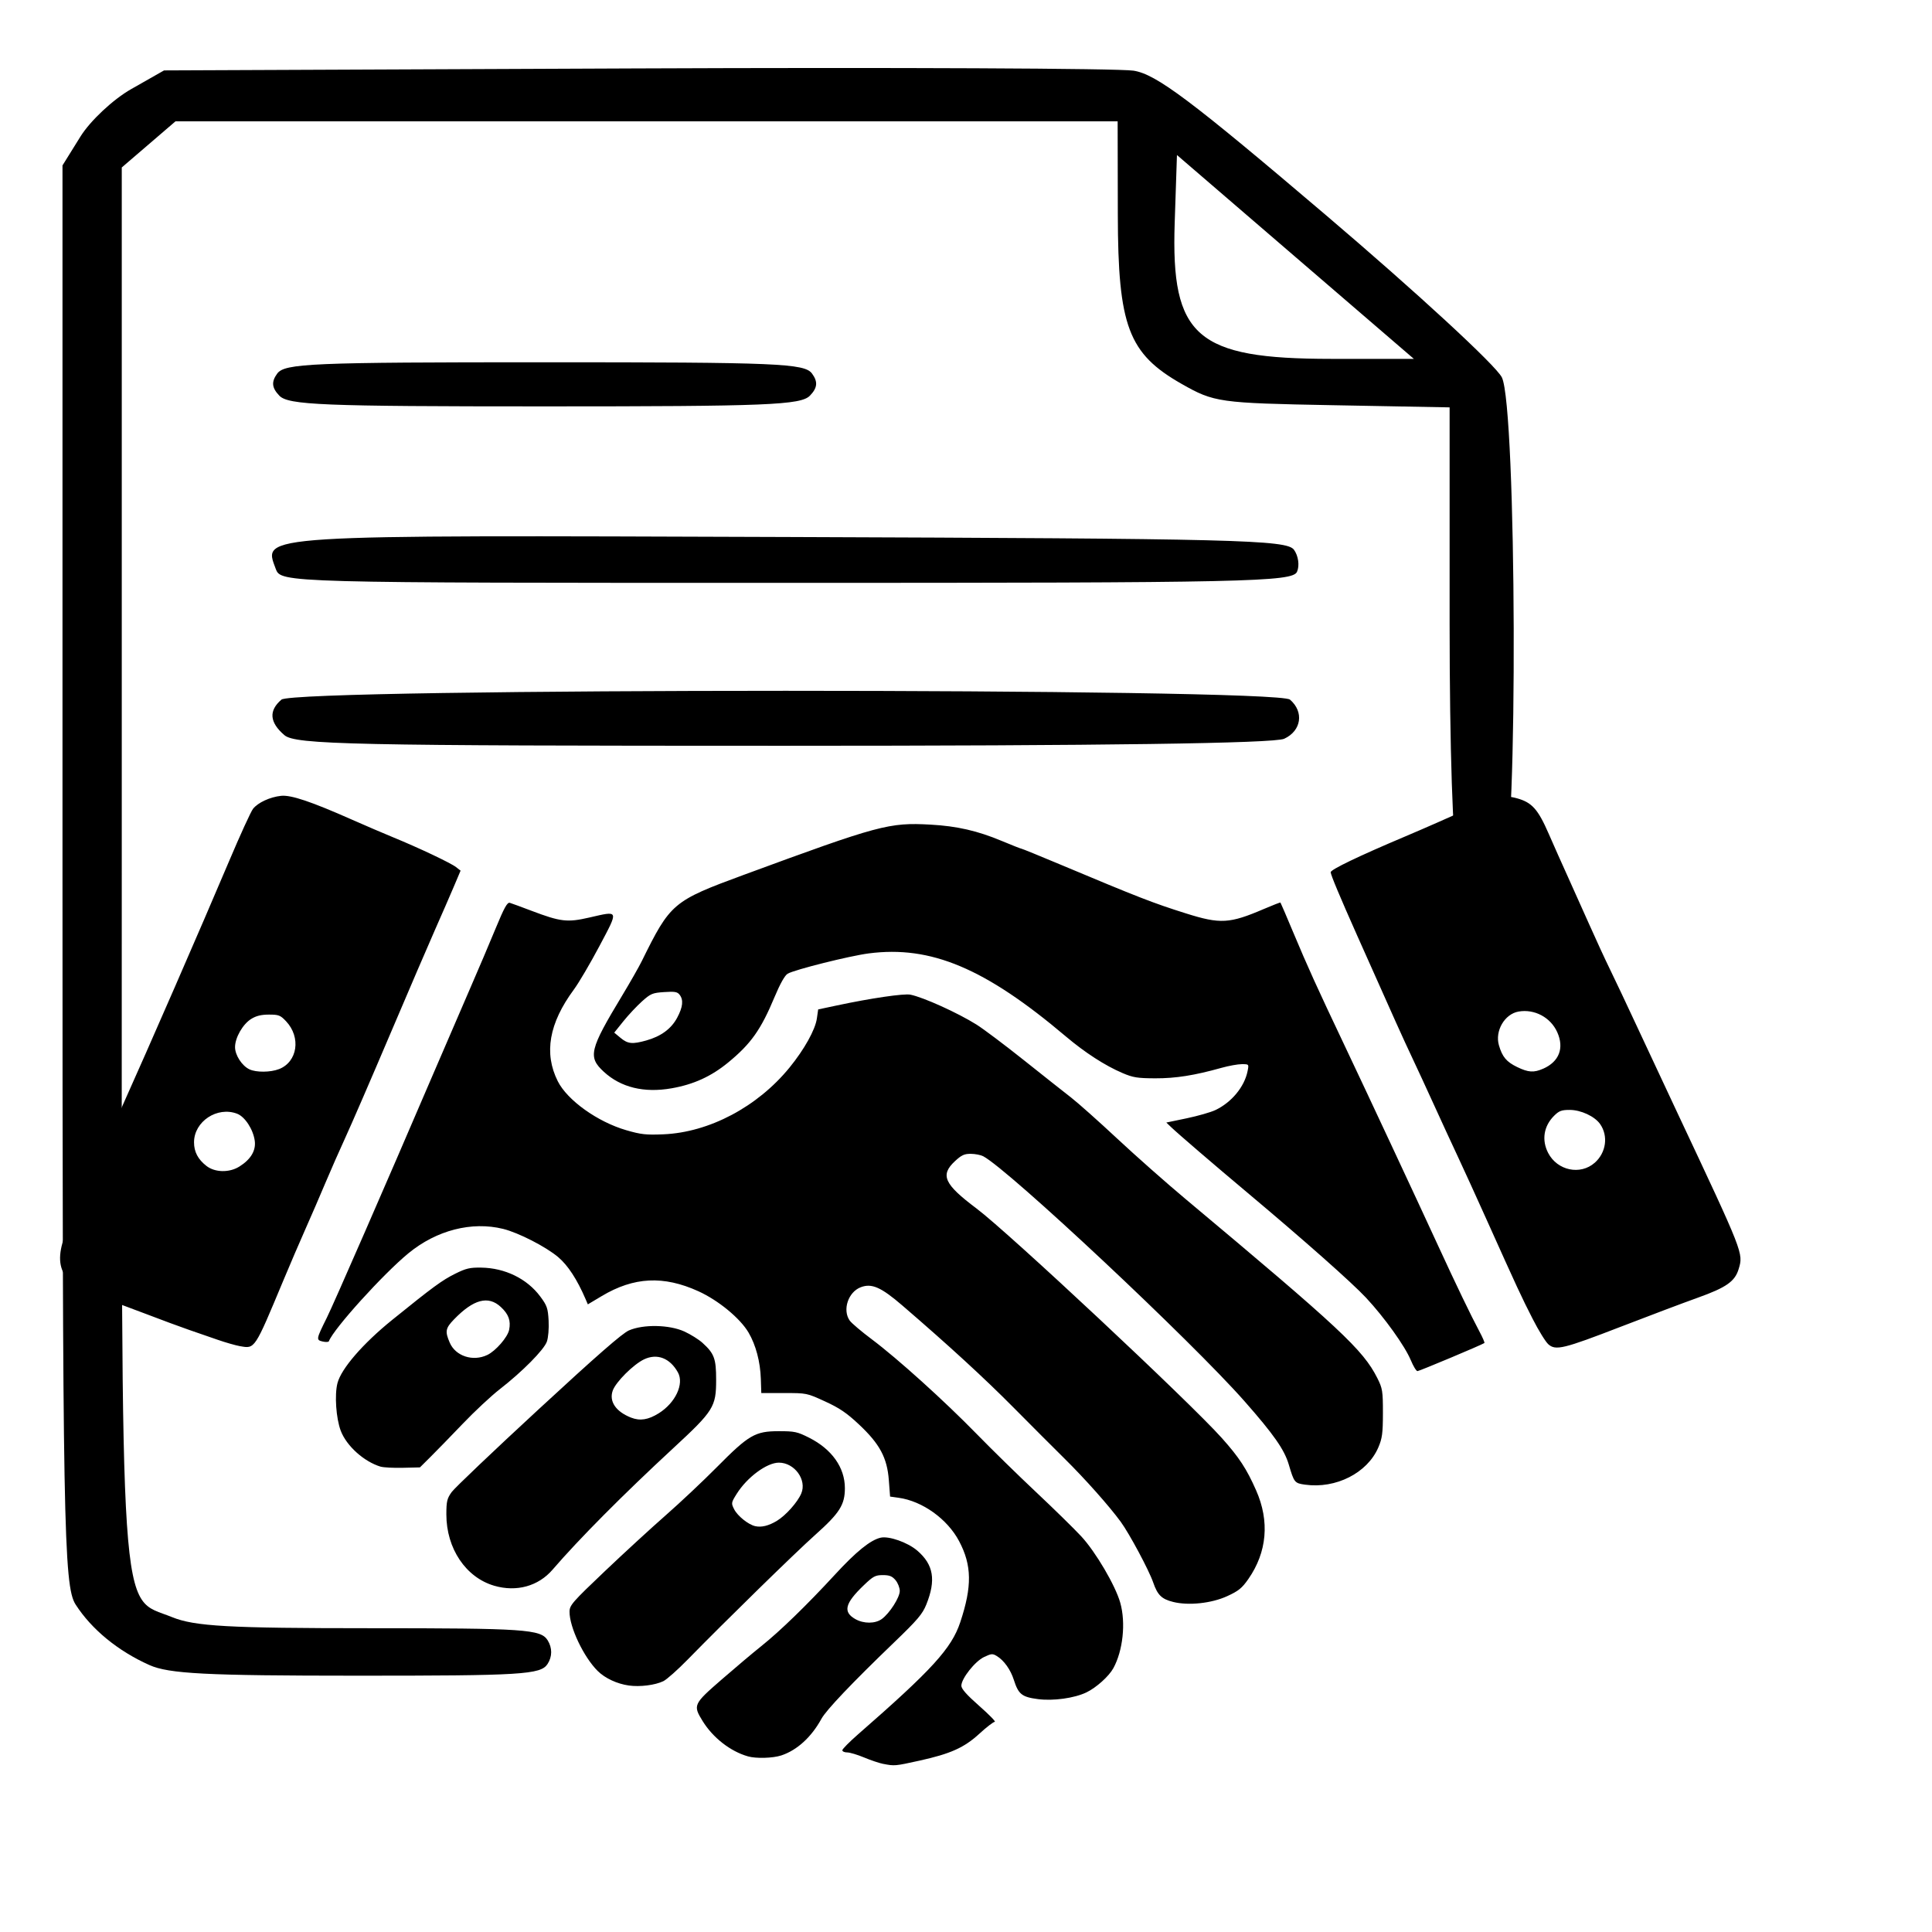
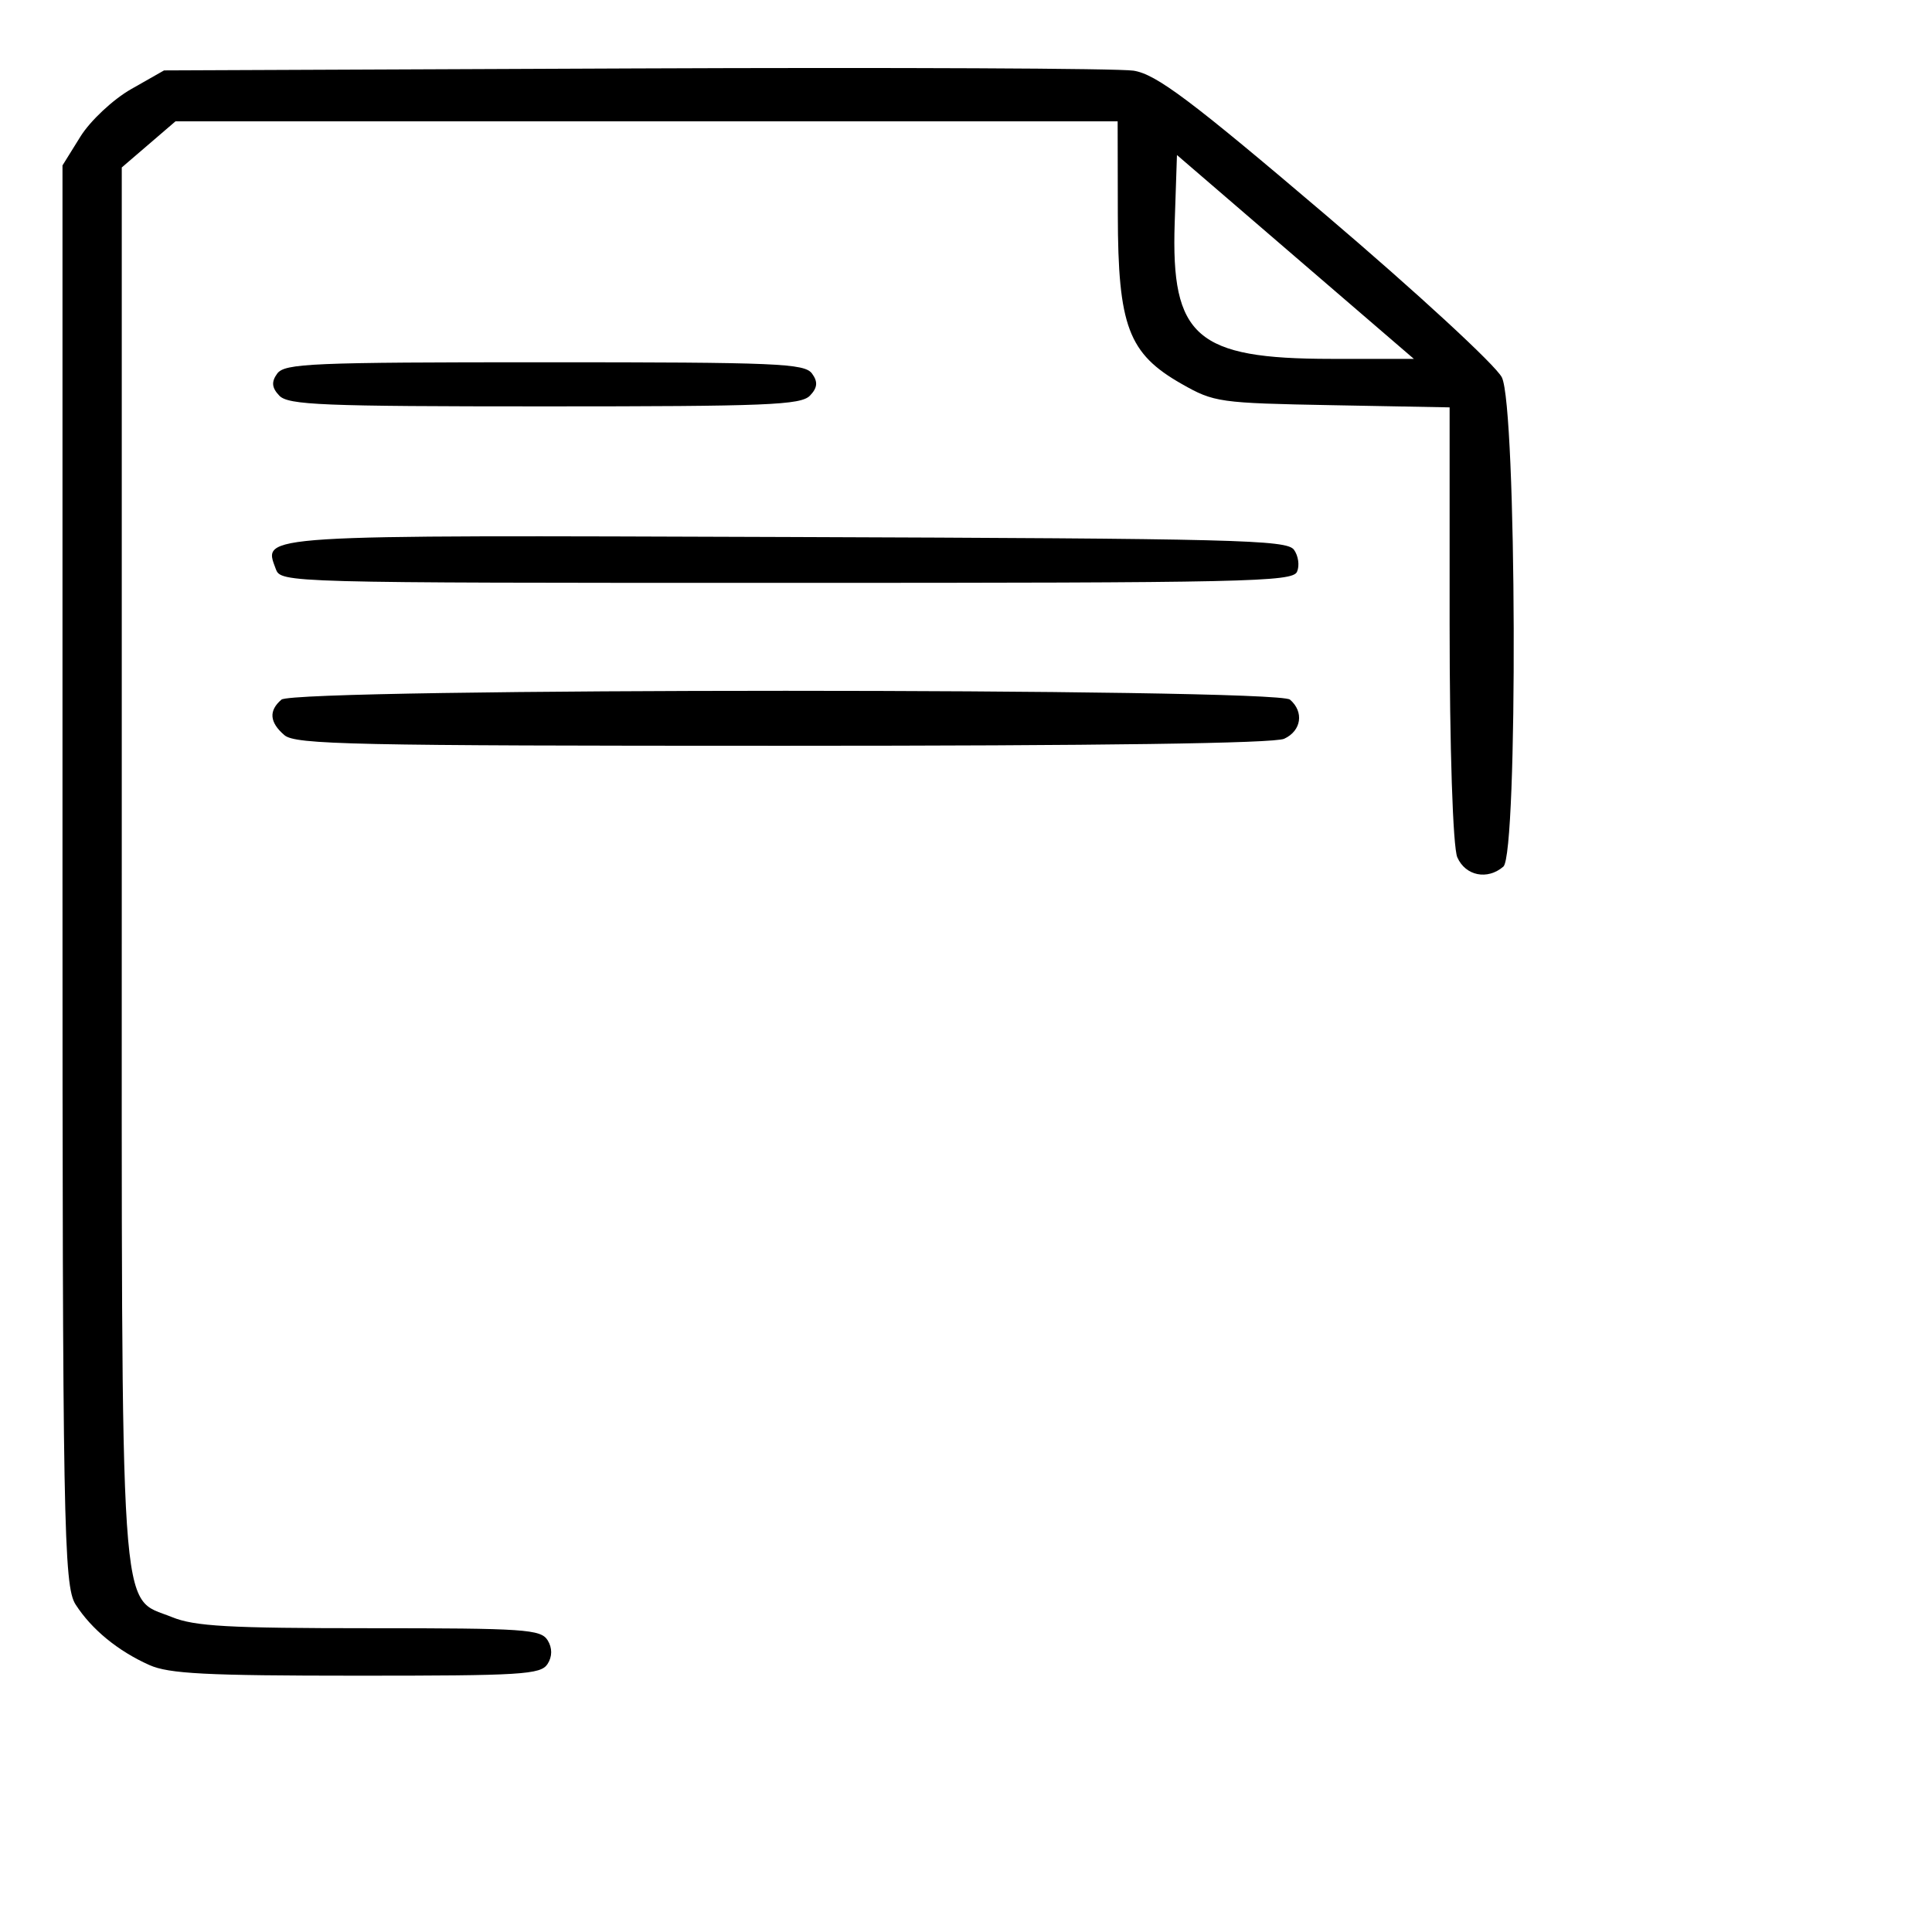
<svg xmlns="http://www.w3.org/2000/svg" xmlns:ns1="http://www.inkscape.org/namespaces/inkscape" xmlns:ns2="http://sodipodi.sourceforge.net/DTD/sodipodi-0.dtd" width="110mm" height="110mm" viewBox="0 0 110 110" version="1.1" id="svg1" xml:space="preserve" ns1:version="1.3 (0e150ed6c4, 2023-07-21)" ns2:docname="zakazka.svg">
  <ns2:namedview id="namedview1" pagecolor="#ffffff" bordercolor="#000000" borderopacity="0.25" ns1:showpageshadow="2" ns1:pageopacity="0.0" ns1:pagecheckerboard="0" ns1:deskcolor="#d1d1d1" ns1:document-units="mm" ns1:zoom="1.4485269" ns1:cx="286.49796" ns1:cy="255.77709" ns1:window-width="1920" ns1:window-height="1009" ns1:window-x="1912" ns1:window-y="108" ns1:window-maximized="1" ns1:current-layer="layer1" />
  <defs id="defs1" />
  <g ns1:label="Vrstva 1" ns1:groupmode="layer" id="layer1">
    <path style="fill:#000000;stroke-width:1.576" d="m 87.955,55.859 c -199.927,-110.218 -199.927,-110.218 0,0 z M 8.508,94.802 c -1.794,-0.801 -3.295,-2.033 -4.205,-3.45 -0.68,-1.058 -0.745,-4.691 -0.745,-41.546 V 9.419 l 1.021,-1.642 c 0.562,-0.903 1.863,-2.121 2.892,-2.705 l 1.87,-1.063 26.809,-0.113 c 14.745,-0.062 27.518,-0.005 28.384,0.127 1.292,0.197 3.259,1.674 10.962,8.229 5.163,4.394 9.669,8.548 10.013,9.232 0.847,1.683 0.925,27.137 0.086,27.858 -0.907,0.779 -2.154,0.528 -2.621,-0.528 -0.252,-0.569 -0.439,-6.24 -0.439,-13.306 V 23.194 l -6.673,-0.124 c -6.45,-0.12 -6.737,-0.161 -8.586,-1.213 -3.033,-1.725 -3.621,-3.285 -3.632,-9.636 l -0.01,-5.314 H 36.814 9.993 l -1.53,1.314 -1.53,1.314 V 49.399 c 0,44 -0.172,41.437 2.861,42.673 1.286,0.524 3.205,0.632 11.254,0.632 8.835,0 9.742,0.061 10.132,0.686 0.271,0.435 0.269,0.93 -0.006,1.353 -0.392,0.601 -1.457,0.666 -10.875,0.664 -8.579,-0.001 -10.681,-0.11 -11.791,-0.605 z M 73.755,14.63 67.011,8.826 66.882,12.691 c -0.215,6.483 1.229,7.739 8.898,7.741 l 4.72,0.001 z M 16.191,41.855 c -0.846,-0.726 -0.901,-1.391 -0.167,-2.021 0.78,-0.67 56.642,-0.67 57.422,0 0.811,0.696 0.651,1.777 -0.33,2.228 -0.573,0.263 -10.328,0.4 -28.544,0.4 -24.558,0 -27.753,-0.068 -28.381,-0.607 z m -0.489,-9.46 c -0.727,-1.966 -1.357,-1.927 29.154,-1.82 25.528,0.09 28.402,0.162 28.815,0.723 0.252,0.343 0.331,0.908 0.176,1.256 -0.257,0.576 -2.833,0.632 -29.067,0.632 -28.614,0 -28.787,-0.005 -29.077,-0.791 z m 0.201,-9.869 c -0.429,-0.444 -0.462,-0.789 -0.119,-1.256 0.426,-0.58 1.947,-0.644 15.225,-0.644 13.278,0 14.8,0.064 15.225,0.644 0.343,0.467 0.311,0.812 -0.119,1.256 -0.517,0.535 -2.412,0.612 -15.107,0.612 -12.695,0 -14.59,-0.077 -15.107,-0.612 z" id="path1" ns2:nodetypes="ccssssscsscscsscsscssccccccssssccsscccsccsssssssssssssssssssss" />
-     <path style="fill:#000000;stroke-width:0.426" d="m 50.295,100.431 c -0.225,-0.044 -0.718,-0.209 -1.095,-0.367 -0.377,-0.158 -0.811,-0.288 -0.964,-0.288 -0.153,0 -0.277,-0.056 -0.277,-0.124 0,-0.068 0.398,-0.471 0.884,-0.896 4.239,-3.701 5.335,-4.904 5.832,-6.398 0.678,-2.04 0.66,-3.239 -0.068,-4.613 -0.668,-1.261 -2.087,-2.279 -3.441,-2.468 l -0.488,-0.068 -0.071,-0.935 c -0.097,-1.278 -0.518,-2.063 -1.703,-3.174 -0.7,-0.656 -1.107,-0.932 -1.929,-1.309 -1.042,-0.477 -1.043,-0.477 -2.336,-0.477 h -1.294 l -0.026,-0.802 c -0.032,-0.981 -0.284,-1.932 -0.699,-2.64 -0.476,-0.813 -1.72,-1.838 -2.859,-2.355 -1.982,-0.901 -3.674,-0.816 -5.501,0.276 L 33.469,74.265 33.341,73.967 C 32.859,72.846 32.336,72.044 31.781,71.575 31.082,70.984 29.522,70.185 28.647,69.968 c -1.784,-0.441 -3.791,0.074 -5.387,1.383 -1.442,1.183 -4.276,4.315 -4.535,5.014 -0.018,0.049 -0.178,0.056 -0.355,0.015 -0.378,-0.088 -0.371,-0.128 0.237,-1.352 0.389,-0.782 3.337,-7.538 6.017,-13.786 0.704,-1.642 1.663,-3.864 2.131,-4.939 0.468,-1.075 1.129,-2.629 1.469,-3.454 0.484,-1.174 0.659,-1.488 0.803,-1.446 0.101,0.03 0.657,0.234 1.234,0.453 1.656,0.628 2.038,0.673 3.293,0.384 1.703,-0.391 1.679,-0.459 0.578,1.62 -0.522,0.985 -1.177,2.1 -1.456,2.477 -1.418,1.92 -1.719,3.629 -0.919,5.223 0.545,1.085 2.266,2.316 3.902,2.79 0.84,0.243 1.12,0.274 2.108,0.233 2.61,-0.109 5.362,-1.565 7.185,-3.801 0.841,-1.032 1.466,-2.152 1.557,-2.795 l 0.074,-0.515 1.068,-0.227 c 1.93,-0.411 3.819,-0.688 4.184,-0.613 0.746,0.152 2.691,1.033 3.761,1.702 0.393,0.246 1.609,1.16 2.701,2.03 1.092,0.87 2.301,1.827 2.686,2.125 0.385,0.298 1.568,1.351 2.628,2.34 1.06,0.989 2.8,2.527 3.866,3.419 8.827,7.388 10.13,8.603 10.939,10.209 0.298,0.592 0.322,0.74 0.321,1.996 -0.001,1.155 -0.041,1.448 -0.265,1.966 -0.628,1.45 -2.414,2.355 -4.167,2.111 -0.597,-0.083 -0.624,-0.117 -0.928,-1.146 -0.251,-0.85 -0.855,-1.713 -2.523,-3.607 -3.023,-3.432 -13.419,-13.178 -14.877,-13.947 -0.138,-0.072 -0.453,-0.134 -0.702,-0.136 -0.372,-0.003 -0.532,0.071 -0.905,0.418 -0.853,0.793 -0.618,1.309 1.228,2.694 1.82,1.366 12.117,11 13.965,13.067 0.986,1.103 1.414,1.755 1.956,2.985 0.775,1.756 0.621,3.514 -0.442,5.042 -0.365,0.524 -0.561,0.683 -1.213,0.981 -0.89,0.407 -2.198,0.546 -3.076,0.325 -0.651,-0.163 -0.884,-0.392 -1.13,-1.106 -0.242,-0.702 -1.355,-2.781 -1.852,-3.46 -0.664,-0.905 -2.024,-2.435 -3.186,-3.583 -0.635,-0.628 -1.953,-1.946 -2.928,-2.931 -1.642,-1.657 -3.66,-3.51 -6.311,-5.792 -1.221,-1.051 -1.752,-1.284 -2.378,-1.043 -0.714,0.275 -1.049,1.294 -0.624,1.897 0.102,0.145 0.667,0.624 1.256,1.065 1.468,1.1 4.13,3.503 5.974,5.393 0.844,0.866 2.367,2.356 3.383,3.311 1.016,0.955 2.173,2.088 2.57,2.517 0.821,0.886 1.948,2.805 2.221,3.781 0.322,1.147 0.154,2.726 -0.395,3.727 -0.252,0.46 -0.973,1.107 -1.531,1.375 -0.688,0.331 -1.893,0.498 -2.765,0.383 -0.912,-0.12 -1.107,-0.275 -1.369,-1.095 -0.187,-0.585 -0.56,-1.108 -0.967,-1.356 -0.244,-0.148 -0.311,-0.143 -0.729,0.055 -0.517,0.245 -1.292,1.227 -1.292,1.635 0,0.177 0.307,0.523 1.022,1.152 0.562,0.495 0.958,0.901 0.88,0.903 -0.078,0.001 -0.469,0.303 -0.869,0.67 -0.875,0.803 -1.646,1.149 -3.437,1.544 -1.37,0.302 -1.399,0.305 -2.036,0.181 z m -7.71,-0.431 c -0.998,-0.283 -1.993,-1.059 -2.582,-2.013 -0.555,-0.9 -0.527,-0.962 1.092,-2.368 0.787,-0.684 1.799,-1.536 2.249,-1.895 1.06,-0.846 2.6,-2.34 4.197,-4.074 1.208,-1.312 2.016,-1.965 2.596,-2.1 0.471,-0.11 1.542,0.267 2.087,0.734 0.93,0.797 1.078,1.677 0.516,3.072 -0.219,0.544 -0.499,0.873 -1.849,2.171 -2.381,2.291 -3.849,3.834 -4.123,4.336 -0.567,1.038 -1.387,1.787 -2.282,2.083 -0.48,0.159 -1.436,0.187 -1.902,0.054 z m 7.622,-7.821 c 0.446,-0.326 1.022,-1.227 1.022,-1.598 0,-0.181 -0.109,-0.457 -0.242,-0.615 -0.192,-0.226 -0.343,-0.286 -0.723,-0.286 -0.429,0 -0.548,0.064 -1.092,0.586 -1.069,1.026 -1.189,1.512 -0.473,1.918 0.479,0.272 1.132,0.269 1.508,-0.005 z m -14.406,3.786 c -0.659,-0.091 -1.35,-0.412 -1.764,-0.82 -0.802,-0.79 -1.619,-2.508 -1.61,-3.386 0.004,-0.364 0.164,-0.547 2.003,-2.295 1.099,-1.044 2.668,-2.485 3.486,-3.202 0.818,-0.717 2.128,-1.95 2.911,-2.741 1.806,-1.824 2.17,-2.035 3.51,-2.035 0.909,0 1.055,0.031 1.732,0.372 1.293,0.652 2.035,1.698 2.035,2.87 0,0.95 -0.297,1.418 -1.687,2.659 -1.131,1.009 -5.117,4.907 -7.265,7.104 -0.571,0.584 -1.194,1.137 -1.384,1.228 -0.475,0.228 -1.327,0.335 -1.967,0.247 z m 8.435,-9.377 c 0.505,-0.307 1.171,-1.054 1.384,-1.553 0.331,-0.776 -0.38,-1.758 -1.274,-1.758 -0.684,0 -1.806,0.829 -2.399,1.773 -0.318,0.507 -0.323,0.537 -0.145,0.885 0.195,0.38 0.799,0.865 1.192,0.957 0.355,0.083 0.773,-0.019 1.242,-0.304 z m -16.094,3.698 c -1.62,-0.471 -2.728,-2.12 -2.728,-4.06 0,-0.745 0.04,-0.912 0.306,-1.279 0.169,-0.232 2.389,-2.346 4.935,-4.696 3.354,-3.097 4.774,-4.337 5.154,-4.503 0.821,-0.357 2.302,-0.328 3.156,0.062 0.355,0.162 0.818,0.452 1.031,0.645 0.671,0.609 0.778,0.898 0.778,2.1 0,1.548 -0.137,1.767 -2.452,3.908 -2.848,2.634 -5.347,5.15 -6.864,6.91 -0.809,0.939 -2.052,1.281 -3.317,0.913 z m 9.362,-9.818 c 0.951,-0.593 1.458,-1.671 1.095,-2.327 -0.452,-0.817 -1.182,-1.1 -1.928,-0.746 -0.607,0.288 -1.61,1.289 -1.785,1.781 -0.218,0.615 0.177,1.196 1.044,1.537 0.51,0.2 0.977,0.127 1.573,-0.245 z m -15.829,3.039 c -0.952,-0.286 -1.948,-1.183 -2.275,-2.048 -0.266,-0.706 -0.358,-2.042 -0.186,-2.708 0.213,-0.826 1.449,-2.254 3.114,-3.6 2.342,-1.893 2.842,-2.259 3.591,-2.631 0.616,-0.306 0.832,-0.357 1.481,-0.347 1.356,0.02 2.606,0.631 3.36,1.644 0.385,0.516 0.437,0.669 0.476,1.375 0.024,0.449 -0.019,0.969 -0.1,1.196 -0.166,0.467 -1.398,1.711 -2.681,2.708 -0.484,0.376 -1.432,1.26 -2.106,1.965 -0.675,0.705 -1.499,1.553 -1.833,1.884 l -0.606,0.602 -0.971,0.023 c -0.534,0.013 -1.102,-0.017 -1.263,-0.065 z m 6.069,-6.36 c 0.481,-0.231 1.159,-1.011 1.244,-1.431 0.105,-0.521 -0.029,-0.89 -0.474,-1.303 -0.713,-0.663 -1.553,-0.44 -2.662,0.705 -0.49,0.506 -0.523,0.684 -0.245,1.329 0.33,0.766 1.322,1.091 2.137,0.699 z m 52.58,0.296 C 79.997,76.647 78.819,75.004 77.776,73.887 76.97,73.023 74.232,70.599 71.055,67.934 69.12,66.311 67.078,64.557 66.682,64.178 l -0.277,-0.265 1.157,-0.241 c 0.637,-0.133 1.373,-0.344 1.637,-0.469 0.918,-0.435 1.653,-1.322 1.832,-2.212 0.081,-0.402 0.081,-0.402 -0.328,-0.402 -0.225,0 -0.744,0.094 -1.152,0.208 -1.548,0.434 -2.611,0.602 -3.779,0.598 -1.013,-0.004 -1.259,-0.044 -1.852,-0.296 -1.003,-0.427 -2.139,-1.161 -3.245,-2.096 -4.592,-3.882 -7.673,-5.179 -11.213,-4.72 -1.093,0.142 -4.227,0.927 -4.618,1.157 -0.159,0.094 -0.432,0.579 -0.741,1.319 -0.78,1.87 -1.348,2.672 -2.647,3.738 -0.966,0.792 -1.963,1.247 -3.22,1.467 -1.567,0.275 -2.888,-0.048 -3.857,-0.941 -0.917,-0.845 -0.819,-1.252 1.046,-4.342 0.45,-0.746 0.951,-1.626 1.113,-1.954 1.636,-3.317 1.767,-3.427 5.812,-4.917 7.704,-2.837 8.27,-2.989 10.63,-2.859 1.505,0.083 2.673,0.351 4.056,0.929 0.581,0.243 1.085,0.442 1.121,0.442 0.035,0 1.001,0.393 2.146,0.874 4.535,1.904 5.341,2.218 7.221,2.81 1.959,0.617 2.481,0.587 4.445,-0.256 0.499,-0.214 0.92,-0.377 0.935,-0.362 0.016,0.016 0.345,0.785 0.733,1.711 0.823,1.963 1.334,3.09 2.881,6.35 1.305,2.75 4.135,8.808 5.376,11.506 0.988,2.149 1.868,3.976 2.339,4.855 0.183,0.342 0.31,0.637 0.281,0.657 -0.162,0.111 -3.707,1.599 -3.809,1.599 -0.068,0 -0.239,-0.281 -0.38,-0.624 z M 36.796,59.24 c 0.836,-0.234 1.419,-0.662 1.756,-1.289 0.33,-0.615 0.373,-1.021 0.14,-1.317 -0.13,-0.165 -0.276,-0.19 -0.879,-0.149 -0.667,0.045 -0.765,0.086 -1.261,0.53 -0.296,0.265 -0.772,0.773 -1.059,1.13 l -0.521,0.649 0.362,0.301 c 0.411,0.341 0.67,0.367 1.461,0.146 z M 13.675,76.648 C 13.418,76.602 12.839,76.436 12.39,76.28 11.94,76.123 11.204,75.869 10.754,75.714 10.305,75.56 9.174,75.142 8.243,74.785 7.311,74.427 6.181,74.013 5.731,73.864 3.308,73.06 2.875,71.953 4.039,69.545 4.154,69.306 4.536,68.451 4.888,67.645 5.239,66.839 6.141,64.812 6.892,63.14 8.507,59.546 11.432,52.835 13.041,49.036 c 0.63,-1.489 1.244,-2.832 1.365,-2.985 0.279,-0.355 0.967,-0.673 1.6,-0.74 0.562,-0.059 1.718,0.33 4.035,1.357 0.739,0.327 1.794,0.78 2.345,1.006 1.458,0.598 3.28,1.461 3.579,1.695 l 0.259,0.202 -0.391,0.923 c -0.215,0.507 -0.684,1.582 -1.041,2.388 -0.358,0.806 -1.523,3.517 -2.589,6.024 -1.066,2.507 -2.208,5.144 -2.538,5.859 -0.329,0.715 -0.845,1.888 -1.147,2.605 -0.302,0.718 -0.809,1.891 -1.128,2.607 -0.319,0.716 -0.885,2.035 -1.259,2.931 -1.643,3.936 -1.611,3.889 -2.456,3.738 z m -0.049,-10.227 c 0.658,-0.412 0.958,-0.919 0.877,-1.481 -0.093,-0.647 -0.559,-1.358 -1,-1.528 -1.133,-0.436 -2.456,0.44 -2.456,1.627 0,0.542 0.223,0.967 0.706,1.344 0.483,0.378 1.304,0.394 1.873,0.037 z m 2.257,-5.549 c 1.059,-0.411 1.266,-1.813 0.403,-2.727 -0.323,-0.342 -0.417,-0.378 -0.971,-0.378 -0.441,0 -0.724,0.069 -1.01,0.245 -0.48,0.296 -0.923,1.067 -0.923,1.607 0,0.457 0.394,1.065 0.821,1.265 0.384,0.181 1.197,0.175 1.679,-0.013 z m 72.272,15.665 c -0.154,-0.135 -0.556,-0.786 -0.893,-1.448 -0.64,-1.253 -0.854,-1.714 -2.624,-5.653 -0.59,-1.313 -1.325,-2.925 -1.634,-3.582 -0.309,-0.657 -0.906,-1.951 -1.327,-2.877 -0.421,-0.925 -1.007,-2.195 -1.304,-2.822 -0.492,-1.041 -0.896,-1.938 -3.103,-6.893 -0.977,-2.193 -1.502,-3.448 -1.507,-3.599 -0.005,-0.152 1.587,-0.917 4.26,-2.046 1.092,-0.462 2.601,-1.126 3.353,-1.476 1.709,-0.796 2.199,-0.909 2.994,-0.689 0.854,0.236 1.198,0.62 1.81,2.026 0.294,0.674 0.779,1.763 1.078,2.42 0.299,0.657 0.849,1.883 1.222,2.724 0.373,0.842 0.914,2.014 1.203,2.605 0.289,0.591 0.956,2.003 1.483,3.137 0.527,1.134 1.578,3.381 2.336,4.993 3.786,8.053 3.761,7.989 3.49,8.896 -0.211,0.706 -0.704,1.052 -2.324,1.632 -0.803,0.287 -2.774,1.03 -4.38,1.651 -3.279,1.267 -3.712,1.372 -4.134,1.001 z m 2.642,-10.334 c 0.651,-0.576 0.783,-1.528 0.304,-2.207 -0.308,-0.437 -1.093,-0.802 -1.726,-0.802 -0.47,0 -0.608,0.051 -0.892,0.334 -0.592,0.589 -0.718,1.385 -0.336,2.119 0.523,1.004 1.832,1.278 2.65,0.555 z m -2.934,-5.356 c 0.91,-0.401 1.206,-1.174 0.799,-2.08 -0.379,-0.843 -1.294,-1.331 -2.202,-1.173 -0.792,0.138 -1.355,1.103 -1.118,1.919 0.191,0.661 0.429,0.945 1.037,1.239 0.64,0.31 0.951,0.329 1.484,0.094 z" id="path1-5" ns2:nodetypes="sssssssscssssccssscssssscsssssssscssssscssssssssccsssssssssssssssssssssssssssssssscssssssssssssssssssssssssssscsssscssssssssssssssssssssssssssssssssssssscssscssssssssscssscssssssssssssssssssssssscsssscscsssssscssssssssscscsssscsssssscssssssssssssssssssssscsssssssssssssssssssssssss" />
  </g>
</svg>